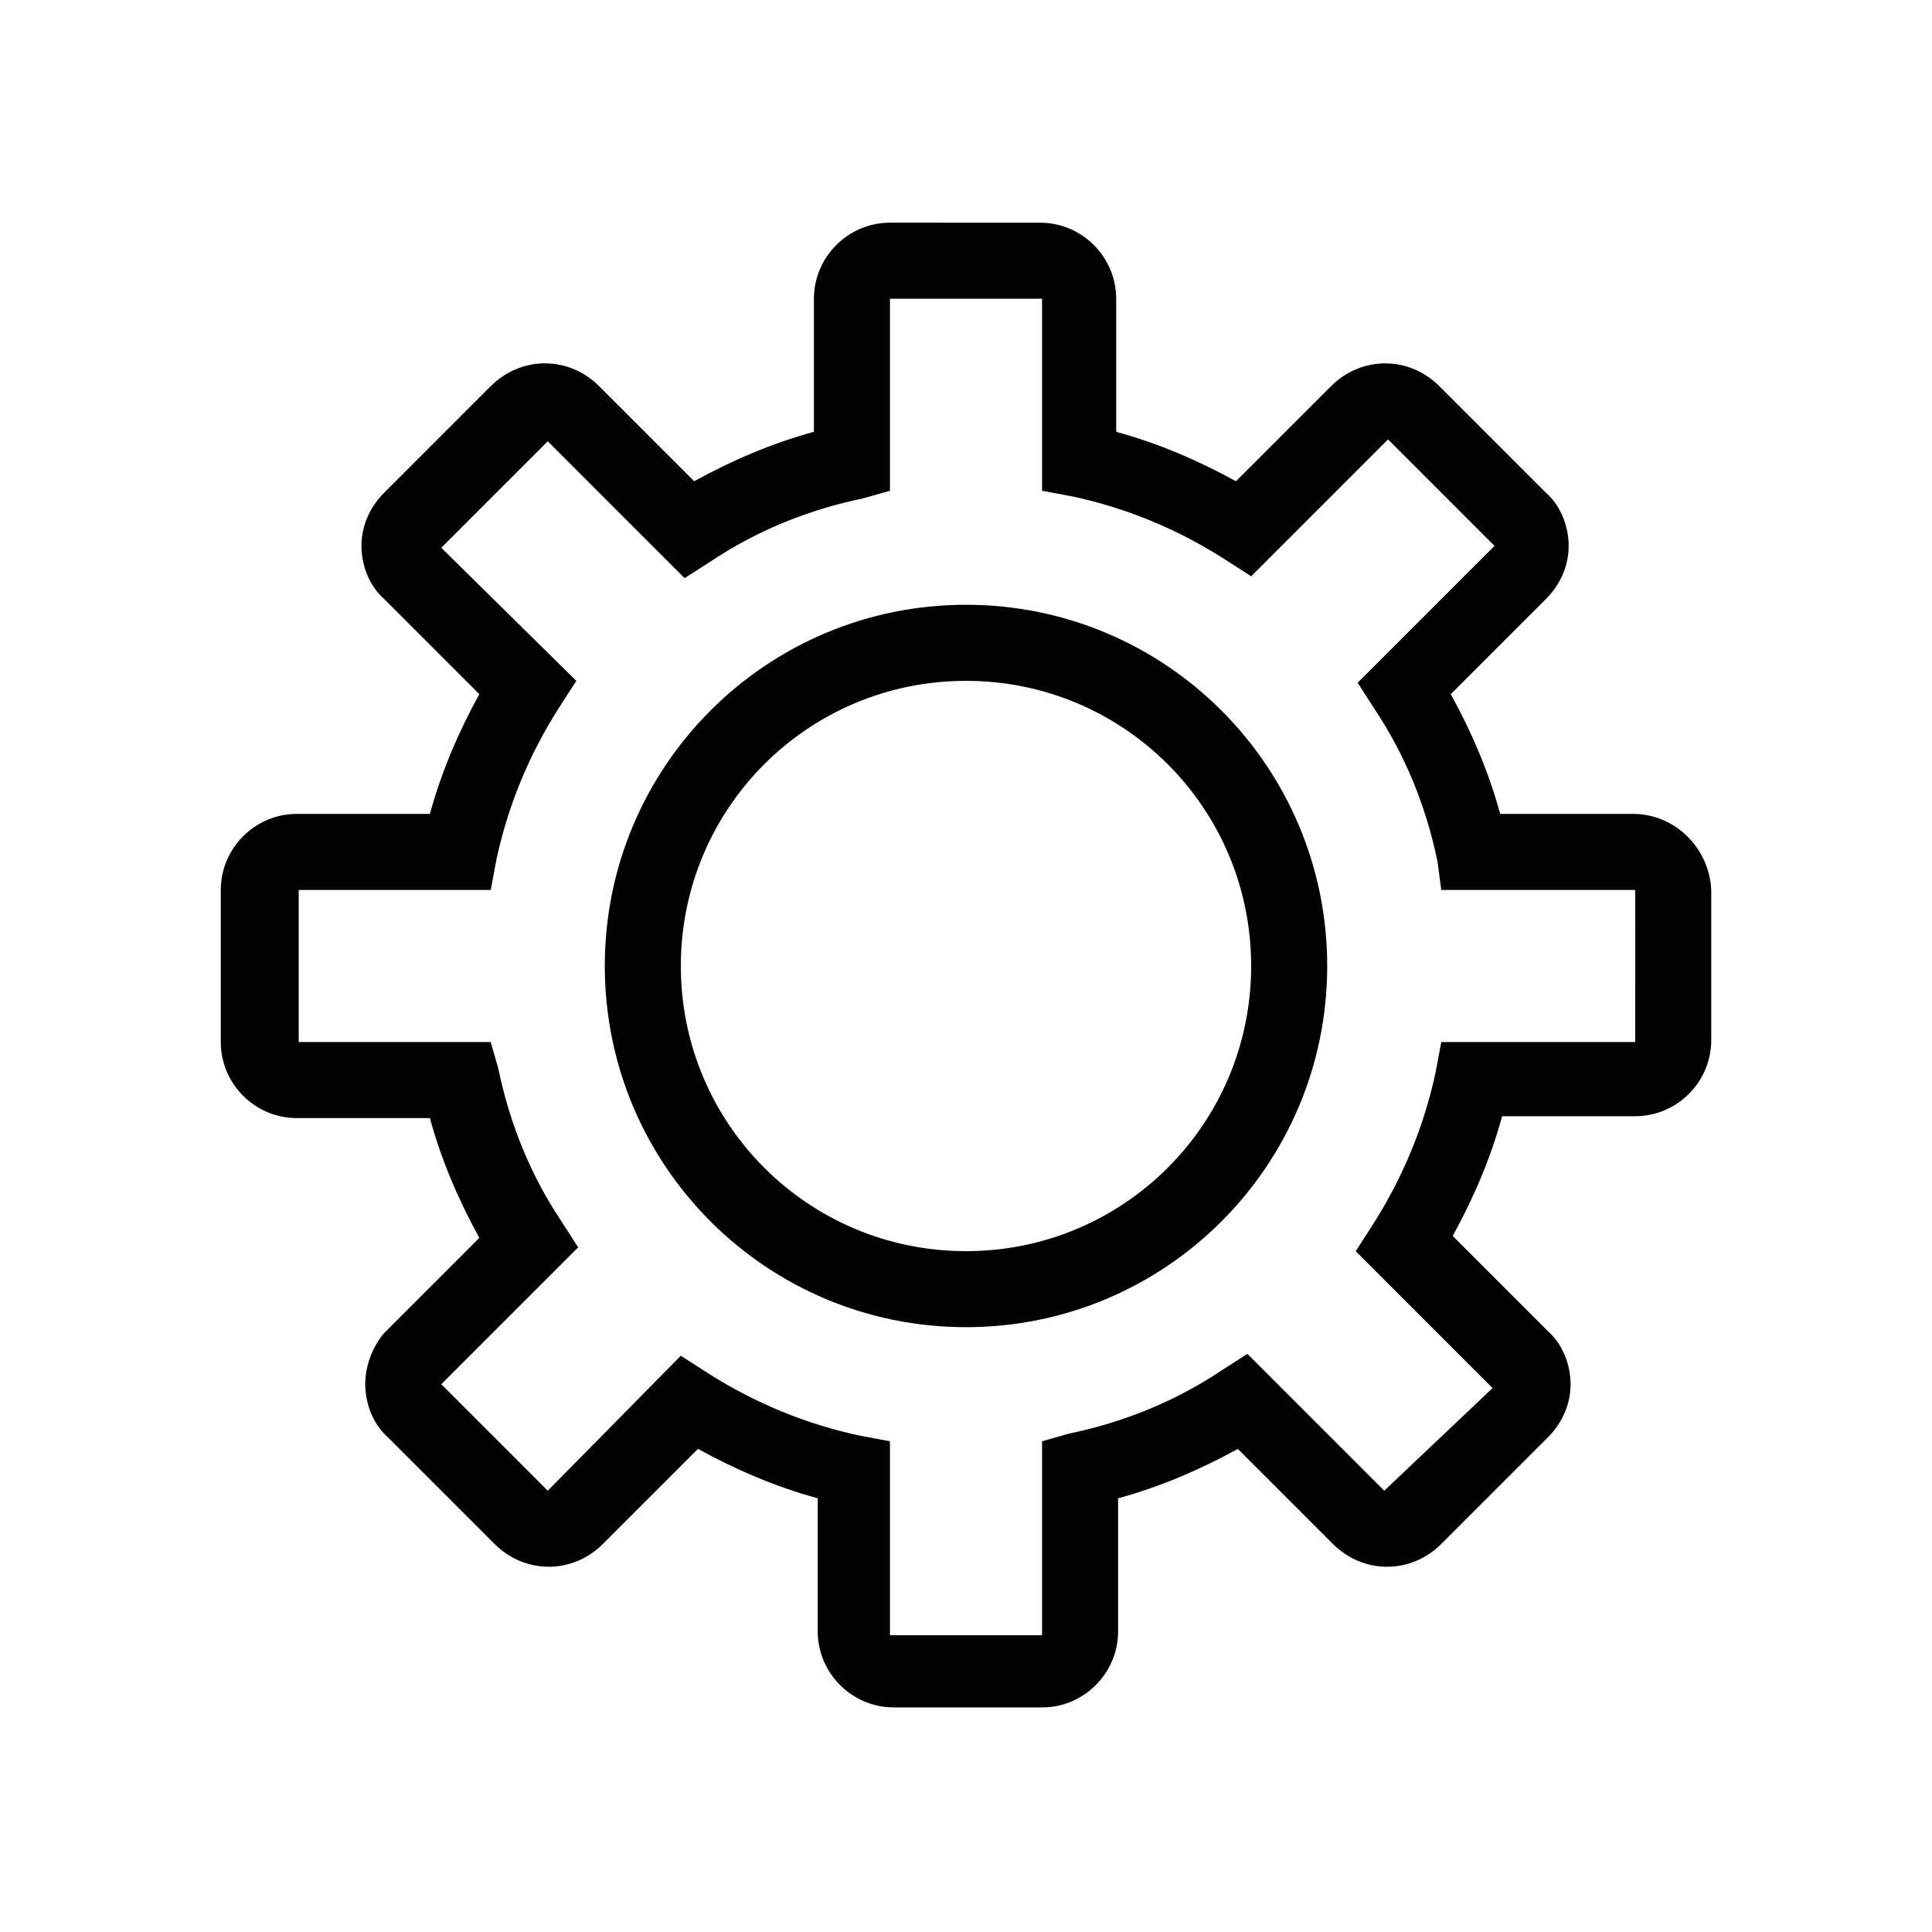
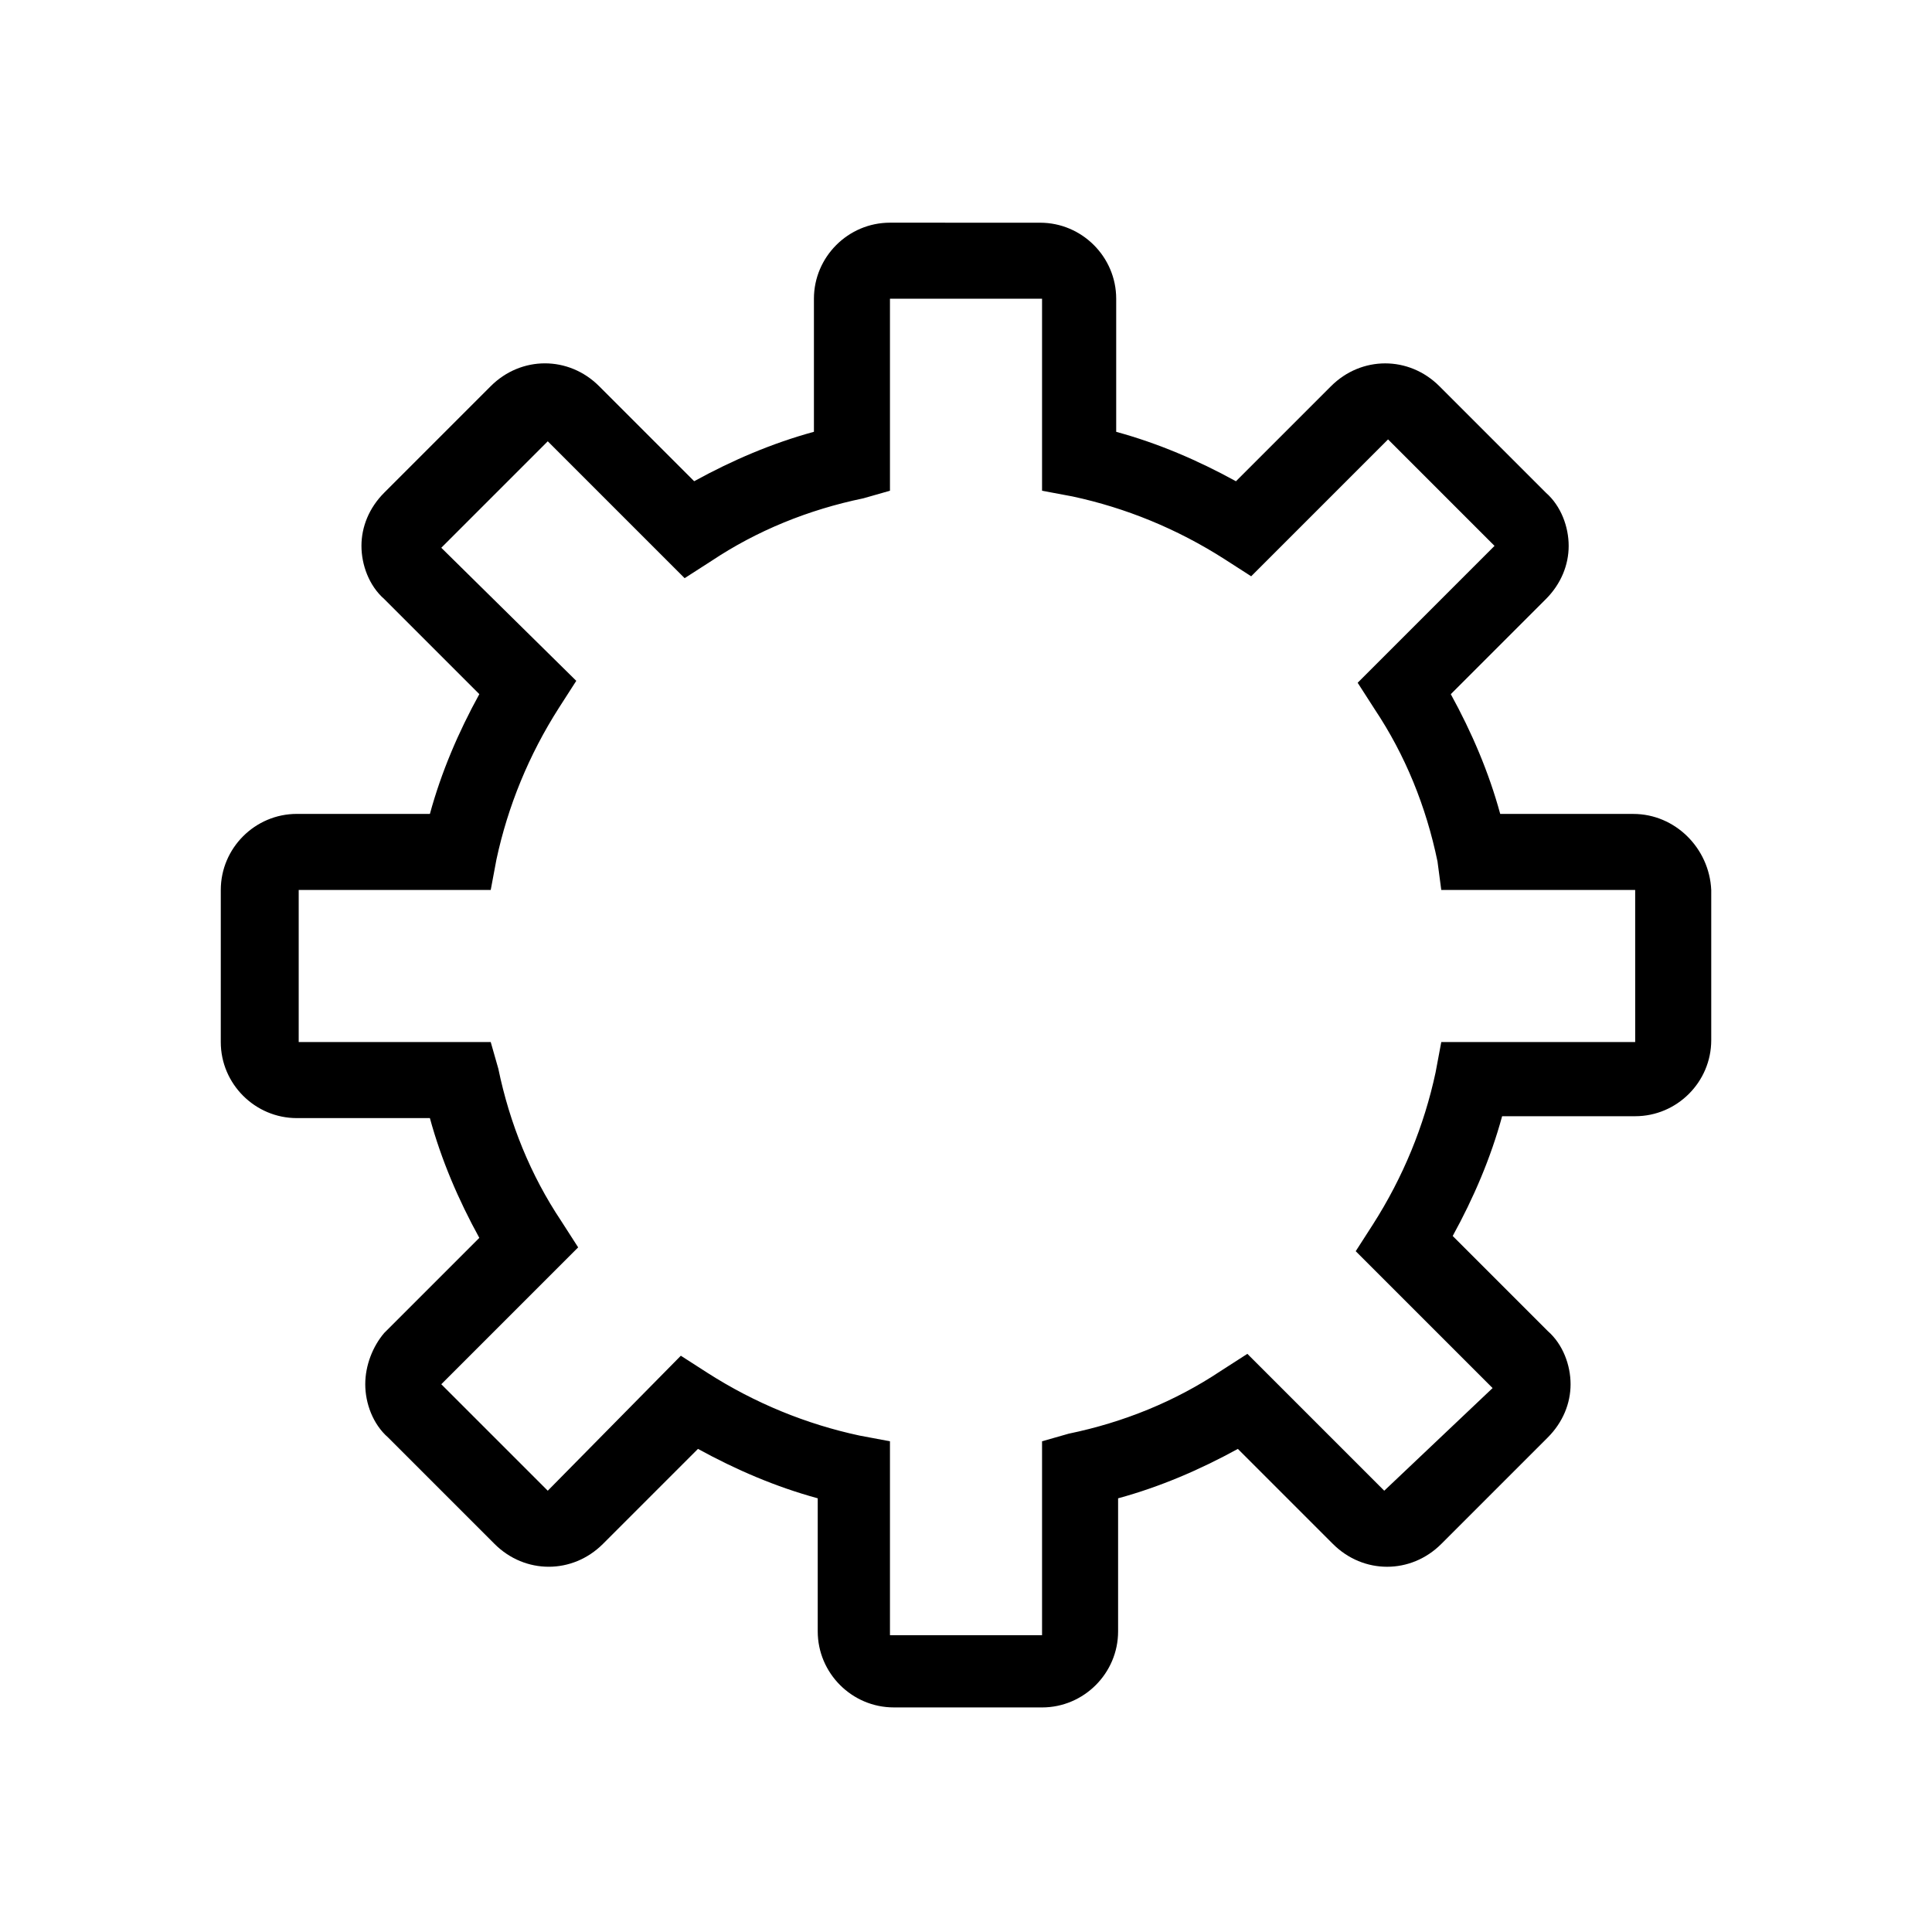
<svg xmlns="http://www.w3.org/2000/svg" fill="#000000" width="800px" height="800px" version="1.1" viewBox="144 144 512 512">
  <g>
    <path d="m576.84 359.7h-35.266c-3.023-11.082-7.559-21.664-13.098-31.738l25.191-25.191c4.031-4.031 6.047-9.07 6.047-14.105 0-5.039-2.016-10.578-6.047-14.105l-28.215-28.215c-8.062-8.062-20.656-8.062-28.719 0l-25.191 25.191c-10.078-5.543-20.656-10.078-31.738-13.098v-35.266c0-11.082-9.07-20.152-20.152-20.152l-39.801-0.008c-11.082 0-20.152 9.07-20.152 20.152v35.266c-11.082 3.023-21.664 7.559-31.738 13.098l-25.191-25.191c-8.062-8.062-20.656-8.062-28.719 0l-28.215 28.215c-4.031 4.031-6.047 9.07-6.047 14.105 0 5.039 2.016 10.578 6.047 14.105l25.191 25.191c-5.543 10.078-10.078 20.656-13.098 31.738h-35.266c-11.082 0-20.152 9.07-20.152 20.152l-0.004 40.312c0 11.082 9.07 20.152 20.152 20.152h35.266c3.023 11.082 7.559 21.664 13.098 31.738l-25.191 25.191c-3.019 3.527-5.035 8.562-5.035 13.602 0 5.039 2.016 10.578 6.047 14.105l28.215 28.215c8.062 8.062 20.656 8.062 28.719 0l25.191-25.191c10.078 5.543 20.656 10.078 31.738 13.098v35.266c0 11.082 9.07 20.152 20.152 20.152l39.297 0.004c11.082 0 20.152-9.07 20.152-20.152v-35.266c11.082-3.023 21.664-7.559 31.738-13.098l25.191 25.191c8.062 8.062 20.656 8.062 28.719 0l28.215-28.215c4.031-4.031 6.047-9.07 6.047-14.105 0-5.039-2.016-10.578-6.047-14.105l-25.191-25.191c5.543-10.078 10.078-20.656 13.098-31.738h35.266c11.082 0 20.152-9.07 20.152-20.152v-39.805c-0.504-11.086-9.574-20.152-20.656-20.152zm0 60.457h-50.887l-1.512 8.062c-3.023 14.105-8.566 27.711-16.625 40.305l-4.535 7.055 36.273 36.273-28.715 27.203-36.273-36.273-7.055 4.535c-12.09 8.062-25.695 13.602-40.305 16.625l-7.051 2.012v51.387l-40.305 0.004v-51.391l-8.062-1.512c-14.105-3.023-27.711-8.566-40.305-16.625l-7.055-4.535-35.266 35.773-28.215-28.215 36.273-36.273-4.535-7.055c-8.062-12.09-13.602-25.695-16.625-40.305l-2.012-7.051h-50.887v-40.305h50.887l1.512-8.062c3.023-14.105 8.566-27.711 16.625-40.305l4.535-7.055-35.773-35.266 28.215-28.215 36.273 36.273 7.055-4.535c12.09-8.062 25.695-13.602 40.305-16.625l7.055-2.012v-50.887h40.305v50.887l8.062 1.512c14.105 3.023 27.711 8.566 40.305 16.625l7.055 4.535 36.273-36.273 28.215 28.215-36.273 36.273 4.535 7.055c8.062 12.09 13.602 25.695 16.625 40.305l1 7.555h51.387l0.004 40.305z" />
-     <path d="m400 304.27c-52.898 0-95.723 42.824-95.723 95.723 0 52.898 42.824 95.723 95.723 95.723s95.723-42.824 95.723-95.723c0-52.898-42.824-95.723-95.723-95.723zm0 171.3c-41.816 0-75.57-33.754-75.57-75.57s33.754-75.57 75.57-75.57 75.57 33.754 75.57 75.57-33.754 75.57-75.57 75.57z" />
  </g>
</svg>